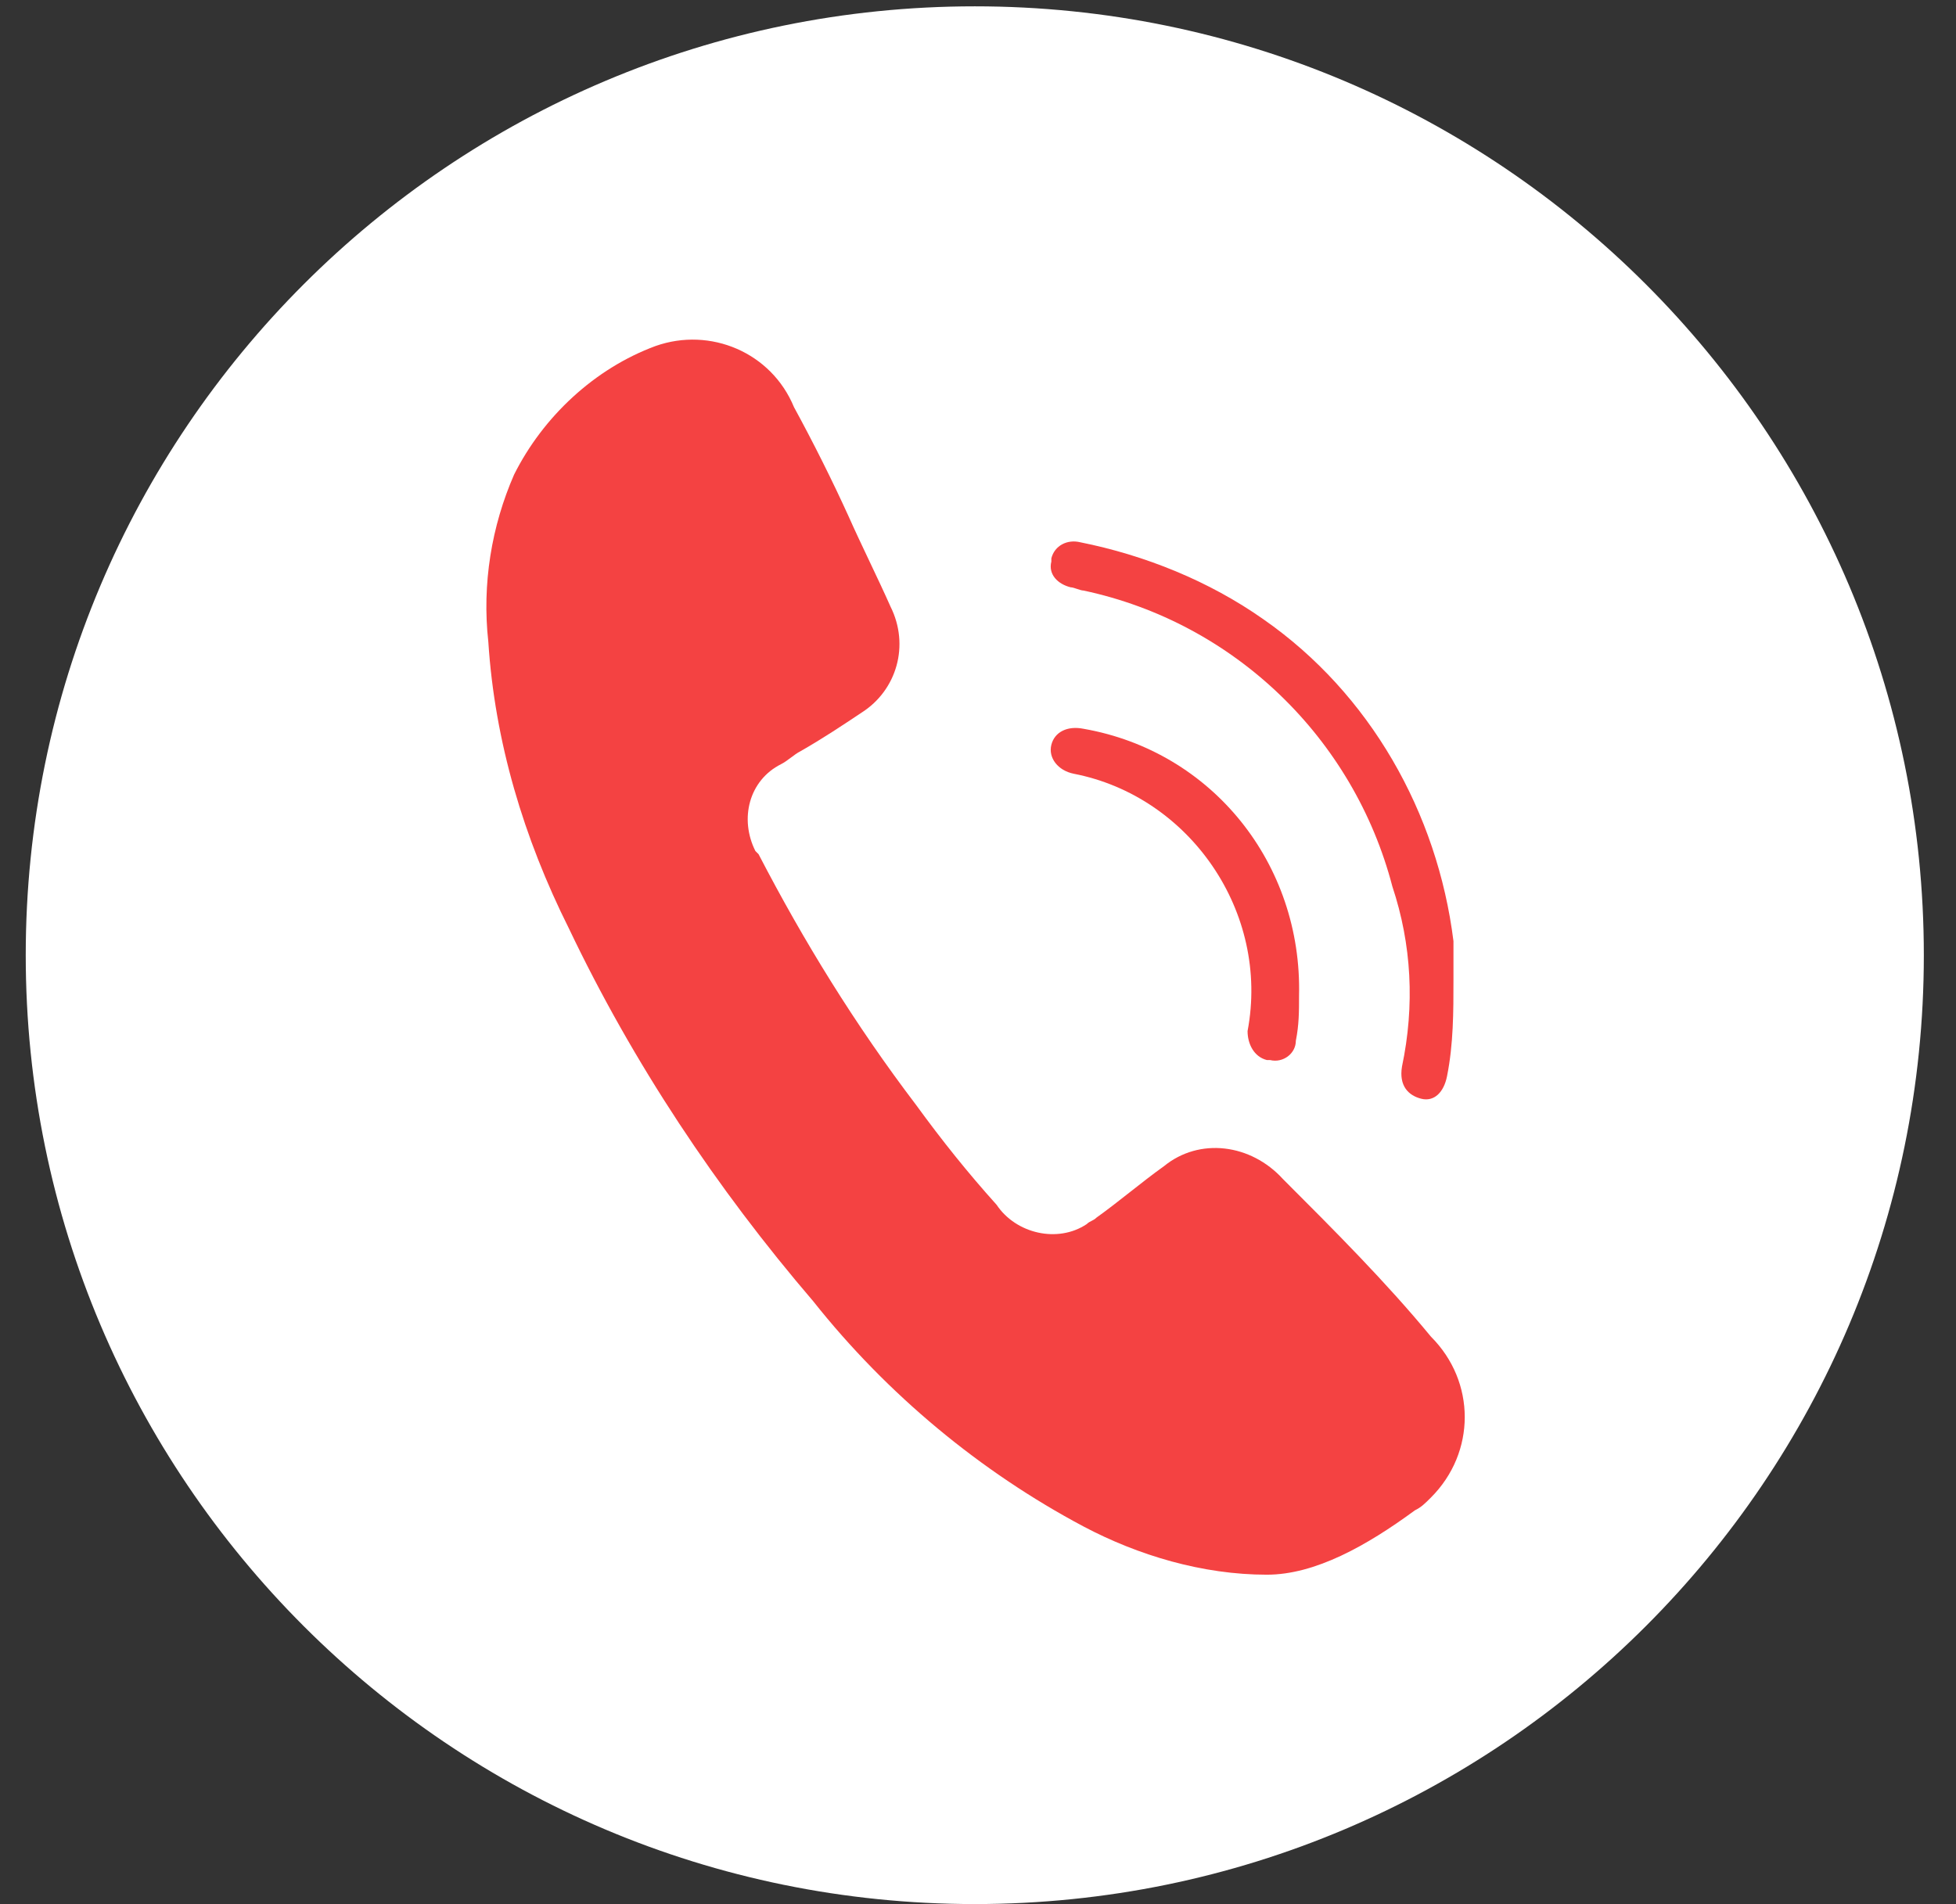
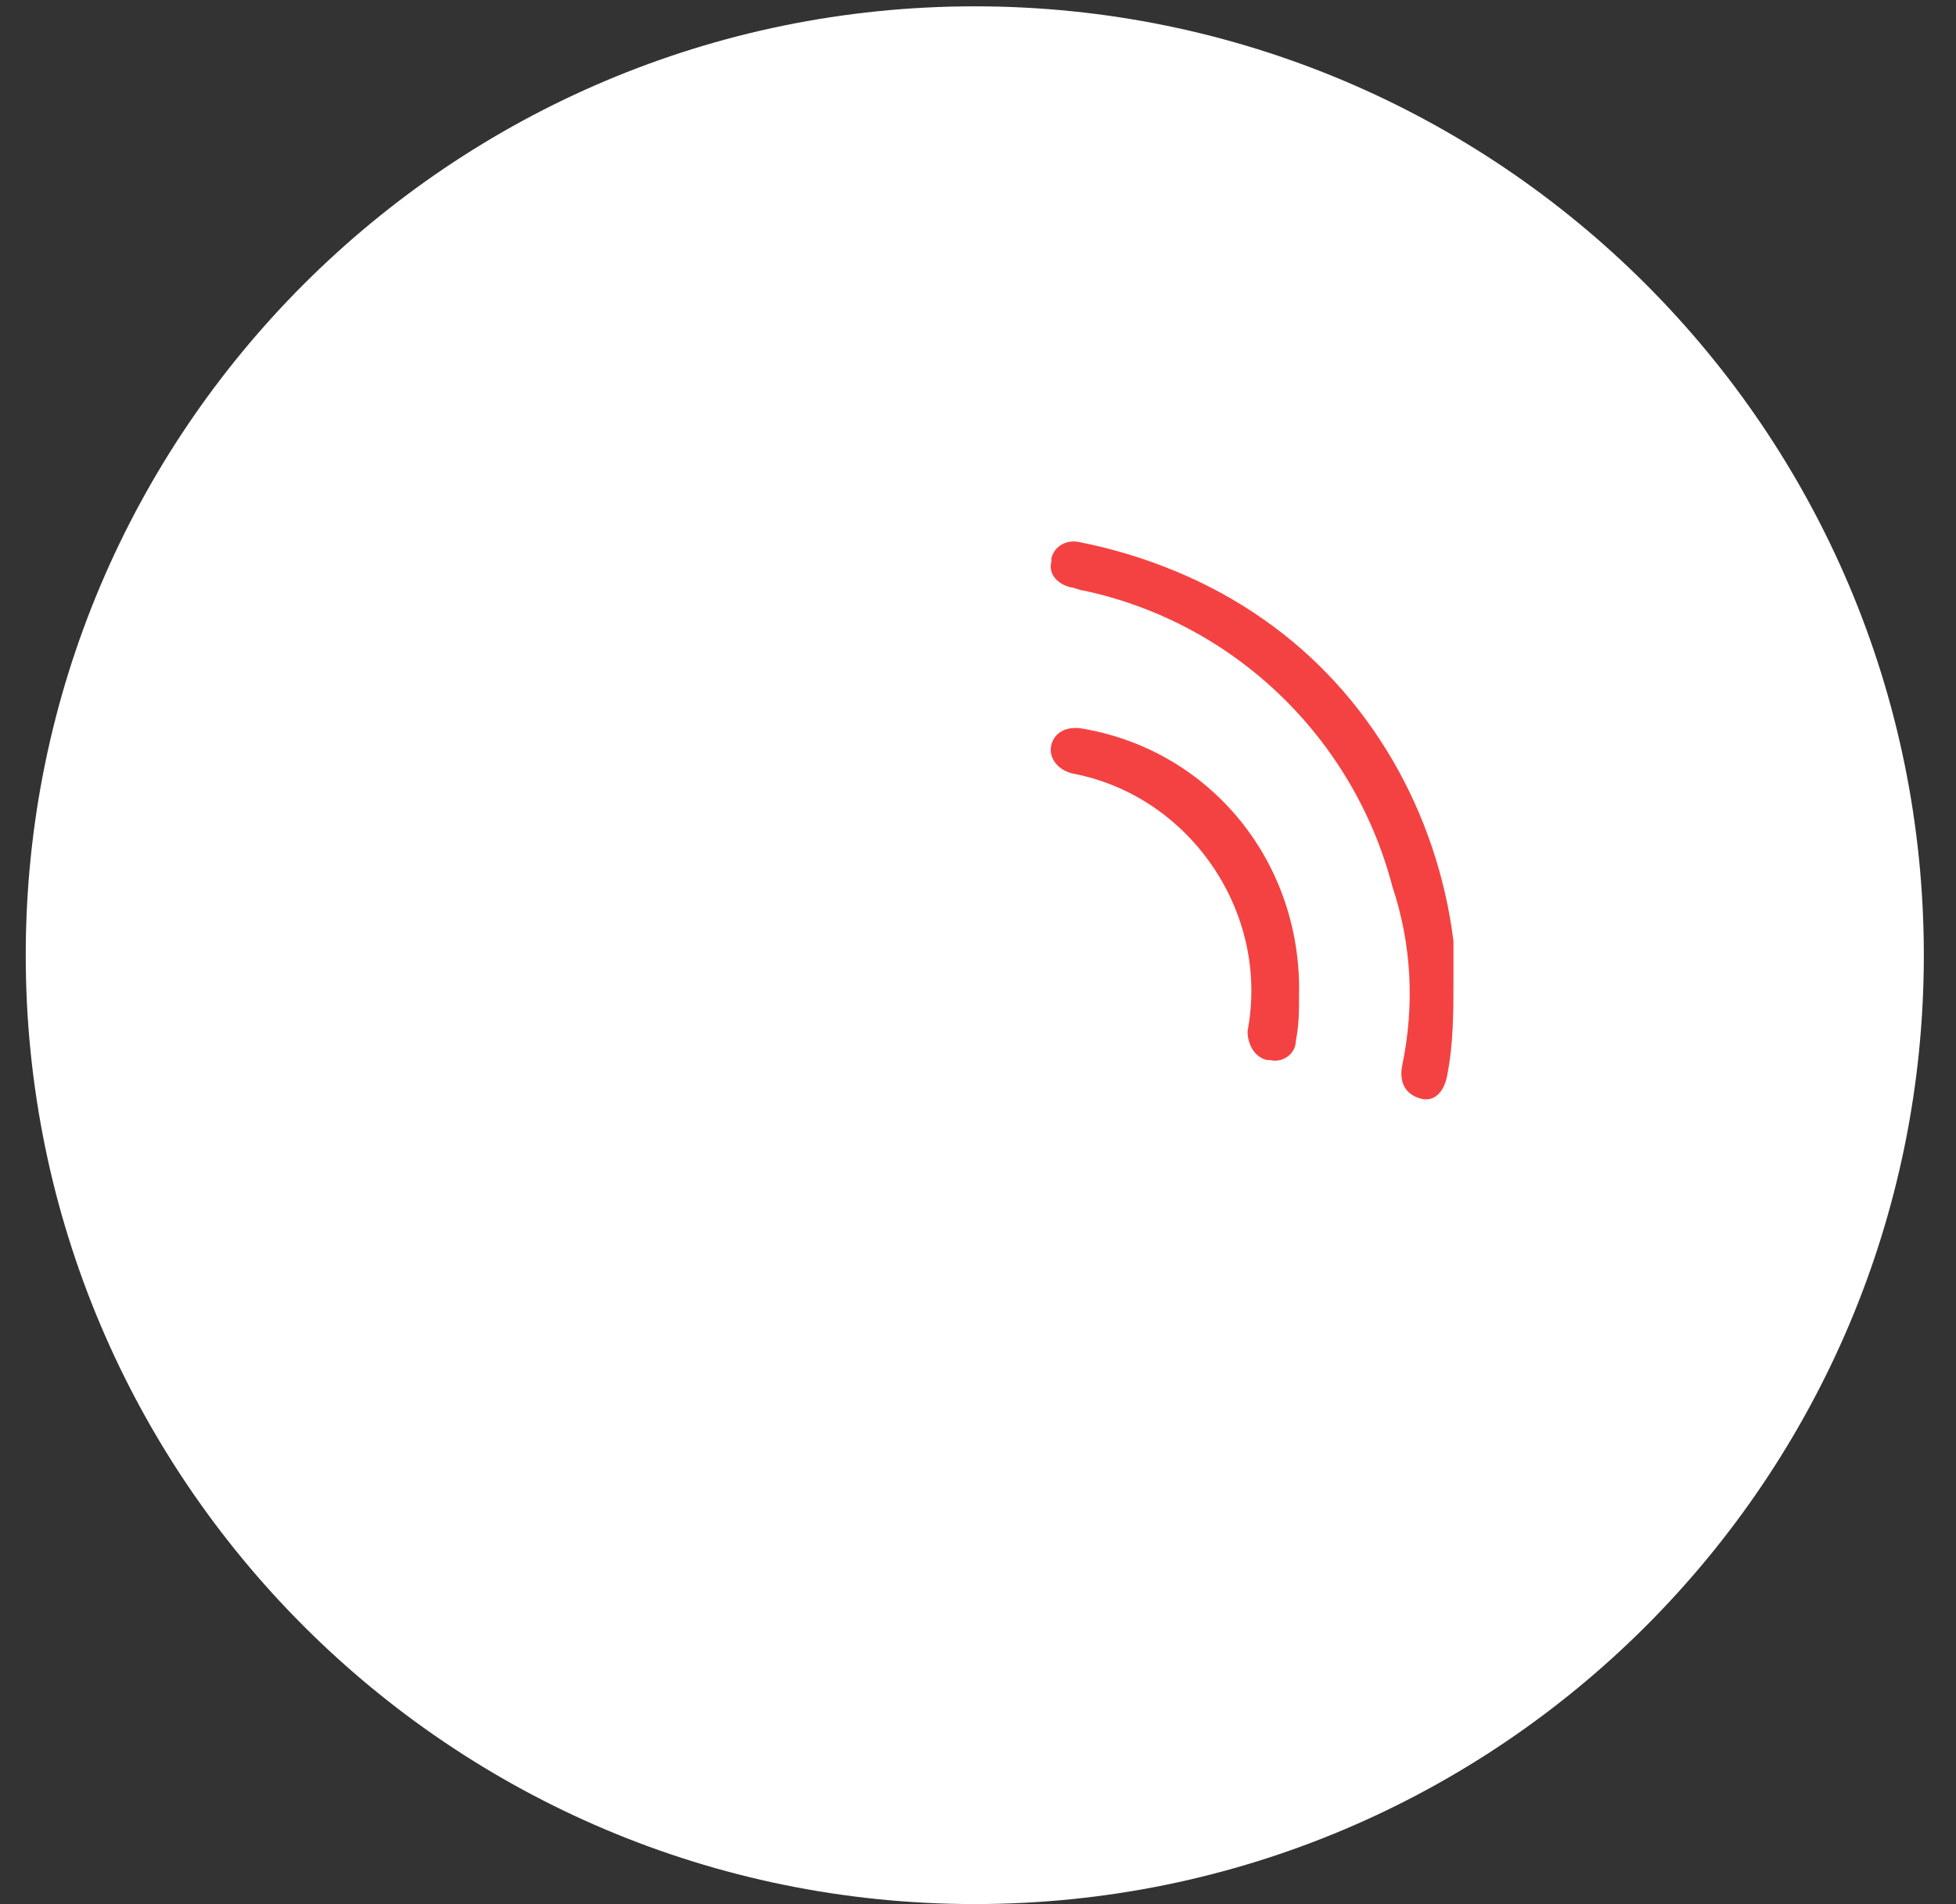
<svg xmlns="http://www.w3.org/2000/svg" width="38" height="37" viewBox="0 0 38 37" fill="none">
  <rect x="0" y="0" width="38" height="37" fill="#333333" stroke="none" />
  <path d="M18.938 36.998C29.12 36.998 37.375 28.743 37.375 18.561C37.375 8.378 29.12 0.123 18.938 0.123C8.755 0.123 0.5 8.378 0.5 18.561C0.5 28.743 8.755 36.998 18.938 36.998Z" fill="white" />
-   <path d="M24.612 30.598C23.362 30.598 22.112 30.223 21.05 29.661C19.05 28.598 17.237 27.098 15.8 25.286C13.925 23.098 12.3 20.661 11.05 18.036C10.175 16.286 9.612 14.411 9.487 12.473C9.362 11.348 9.55 10.223 9.987 9.223C10.55 8.098 11.55 7.161 12.737 6.723C13.8 6.348 14.987 6.848 15.425 7.911C15.8 8.598 16.175 9.348 16.487 10.036C16.737 10.598 17.05 11.223 17.3 11.786C17.675 12.536 17.425 13.411 16.737 13.848C16.362 14.098 15.987 14.348 15.55 14.598C15.425 14.661 15.3 14.786 15.175 14.848C14.55 15.161 14.362 15.911 14.675 16.536L14.737 16.598C15.612 18.286 16.612 19.911 17.8 21.474C18.3 22.161 18.8 22.786 19.362 23.411C19.737 23.973 20.55 24.161 21.112 23.786C21.175 23.723 21.237 23.724 21.3 23.661C21.737 23.349 22.175 22.973 22.612 22.661C23.3 22.098 24.3 22.224 24.925 22.911C25.925 23.911 26.925 24.911 27.8 25.973C28.675 26.848 28.675 28.223 27.8 29.098C27.675 29.223 27.612 29.286 27.487 29.348C26.55 30.036 25.55 30.598 24.612 30.598Z" fill="#F44242" />
  <path d="M28.237 19.037C28.237 19.662 28.237 20.287 28.112 20.912C28.05 21.225 27.862 21.412 27.612 21.35C27.362 21.287 27.175 21.1 27.237 20.725C27.487 19.537 27.425 18.35 27.05 17.225C26.3 14.35 23.987 12.1 21.05 11.475C20.987 11.475 20.862 11.412 20.8 11.412C20.55 11.35 20.362 11.162 20.425 10.912C20.425 10.912 20.425 10.912 20.425 10.85C20.487 10.6 20.737 10.475 20.987 10.537C22.237 10.787 23.487 11.287 24.55 12.037C26.612 13.475 27.925 15.787 28.237 18.287C28.237 18.6 28.237 18.85 28.237 19.037Z" fill="#F44242" />
  <path d="M25.237 19.348C25.237 19.66 25.237 19.91 25.175 20.223C25.175 20.473 24.925 20.66 24.675 20.598H24.612C24.362 20.535 24.237 20.285 24.237 20.035C24.675 17.723 23.112 15.473 20.862 15.035C20.55 14.973 20.362 14.723 20.425 14.473C20.487 14.223 20.737 14.098 21.05 14.161C23.55 14.598 25.3 16.785 25.237 19.348Z" fill="#F44242" />
</svg>